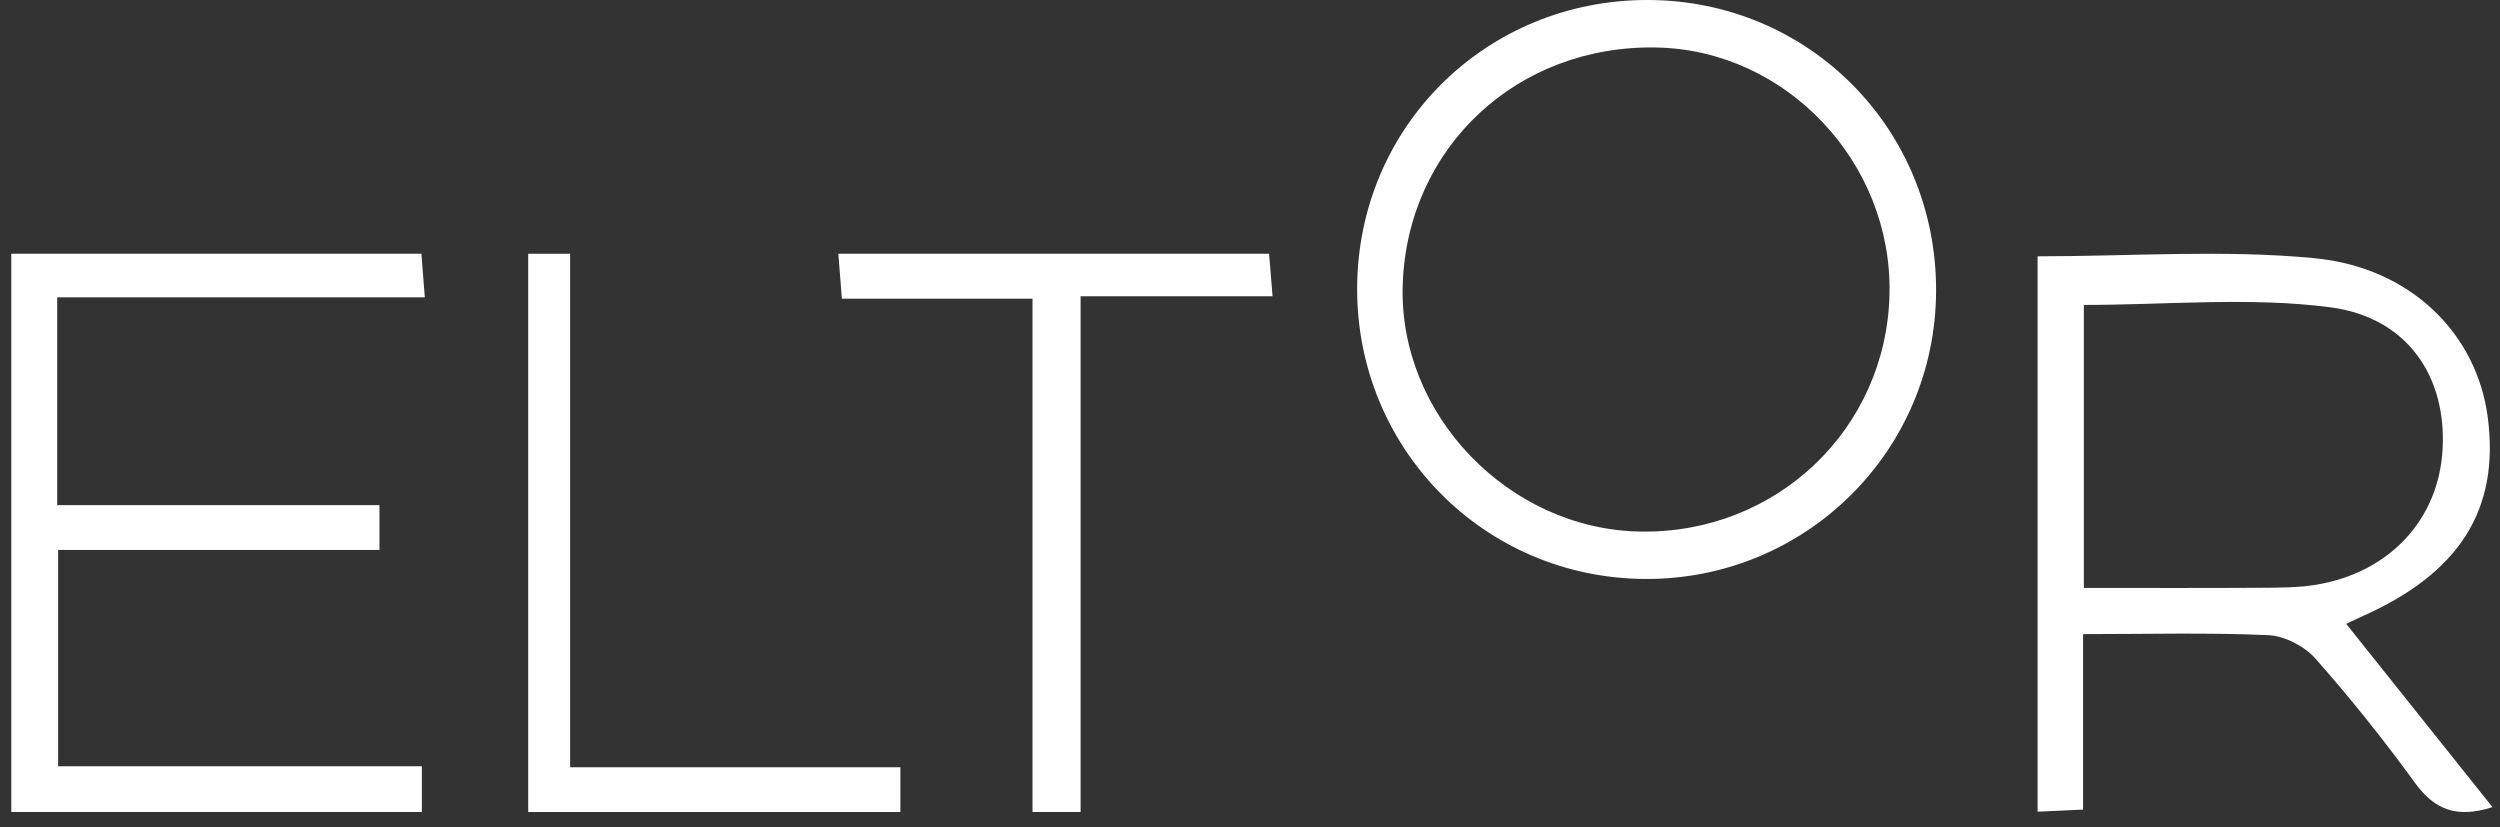
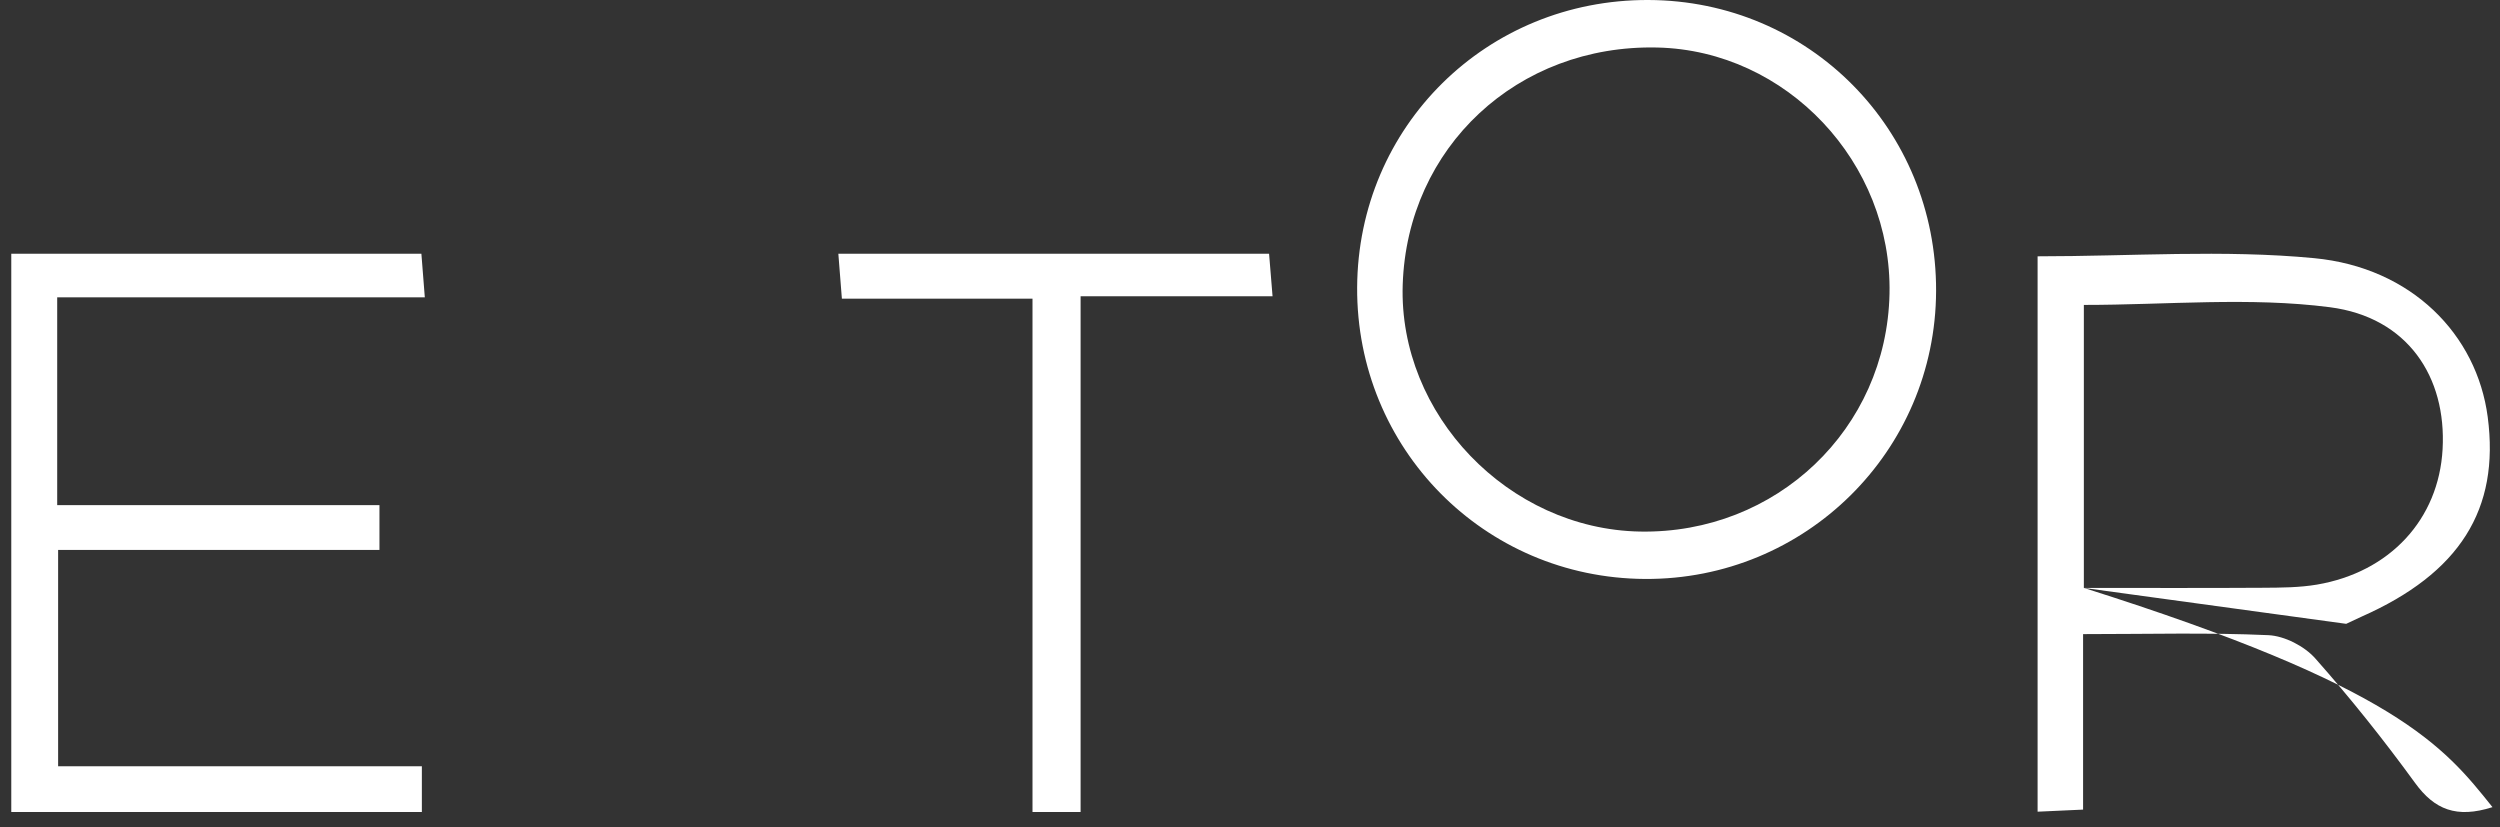
<svg xmlns="http://www.w3.org/2000/svg" width="133" height="44" viewBox="0 0 133 44" fill="none">
  <rect x="0" y="0" width="133" height="44" fill="#333333" stroke="none" />
-   <path fill-rule="evenodd" clip-rule="evenodd" d="M110.861 31.277C114.165 31.277 117.29 31.289 120.414 31.269C121.363 31.263 122.326 31.259 123.256 31.102C127.152 30.439 129.741 27.621 129.946 23.898C130.16 20.052 128.091 16.88 123.949 16.344C119.681 15.793 115.282 16.222 110.861 16.222V31.277ZM124.818 33.188C127.486 36.531 130 39.682 132.6 42.94C130.69 43.55 129.515 43.075 128.48 41.65C126.817 39.364 125.048 37.145 123.173 35.028C122.595 34.377 121.54 33.831 120.678 33.791C117.481 33.647 114.273 33.735 110.82 33.735V43.071C109.896 43.113 109.213 43.145 108.4 43.182V13.636C113.377 13.636 118.284 13.273 123.111 13.734C128.305 14.23 131.768 17.804 132.346 22.178C132.997 27.104 130.853 30.497 125.634 32.806C125.437 32.893 125.243 32.989 124.818 33.188Z" fill="white" />
+   <path fill-rule="evenodd" clip-rule="evenodd" d="M110.861 31.277C114.165 31.277 117.29 31.289 120.414 31.269C121.363 31.263 122.326 31.259 123.256 31.102C127.152 30.439 129.741 27.621 129.946 23.898C130.16 20.052 128.091 16.88 123.949 16.344C119.681 15.793 115.282 16.222 110.861 16.222V31.277ZC127.486 36.531 130 39.682 132.6 42.94C130.69 43.55 129.515 43.075 128.48 41.65C126.817 39.364 125.048 37.145 123.173 35.028C122.595 34.377 121.54 33.831 120.678 33.791C117.481 33.647 114.273 33.735 110.82 33.735V43.071C109.896 43.113 109.213 43.145 108.4 43.182V13.636C113.377 13.636 118.284 13.273 123.111 13.734C128.305 14.23 131.768 17.804 132.346 22.178C132.997 27.104 130.853 30.497 125.634 32.806C125.437 32.893 125.243 32.989 124.818 33.188Z" fill="white" />
  <path fill-rule="evenodd" clip-rule="evenodd" d="M20.187 26.873V29.257H3.092V40.767H22.443V43.2H0.6V13.5H22.418C22.47 14.155 22.523 14.836 22.6 15.819H3.043V26.873H20.187Z" fill="white" />
  <path fill-rule="evenodd" clip-rule="evenodd" d="M57.488 43.2H54.929V15.889H44.788C44.72 15.028 44.666 14.345 44.6 13.5H67.515C67.567 14.133 67.623 14.812 67.7 15.762H57.488V43.2Z" fill="white" />
-   <path fill-rule="evenodd" clip-rule="evenodd" d="M28.1 13.5H30.331V40.818H47.9V43.2H28.1V13.5Z" fill="white" />
  <path fill-rule="evenodd" clip-rule="evenodd" d="M100.522 15.631C100.669 8.649 95.046 2.684 88.167 2.528C80.735 2.359 74.866 7.825 74.624 15.143C74.396 22.053 80.252 28.15 87.244 28.279C94.504 28.412 100.37 22.823 100.522 15.631ZM103 15.48C102.972 24.006 96.049 30.852 87.506 30.8C78.954 30.749 72.157 23.861 72.2 15.292C72.245 6.724 79.09 -0.03 87.695 0C96.256 0.03 103.027 6.88 103 15.48Z" fill="white" />
</svg>